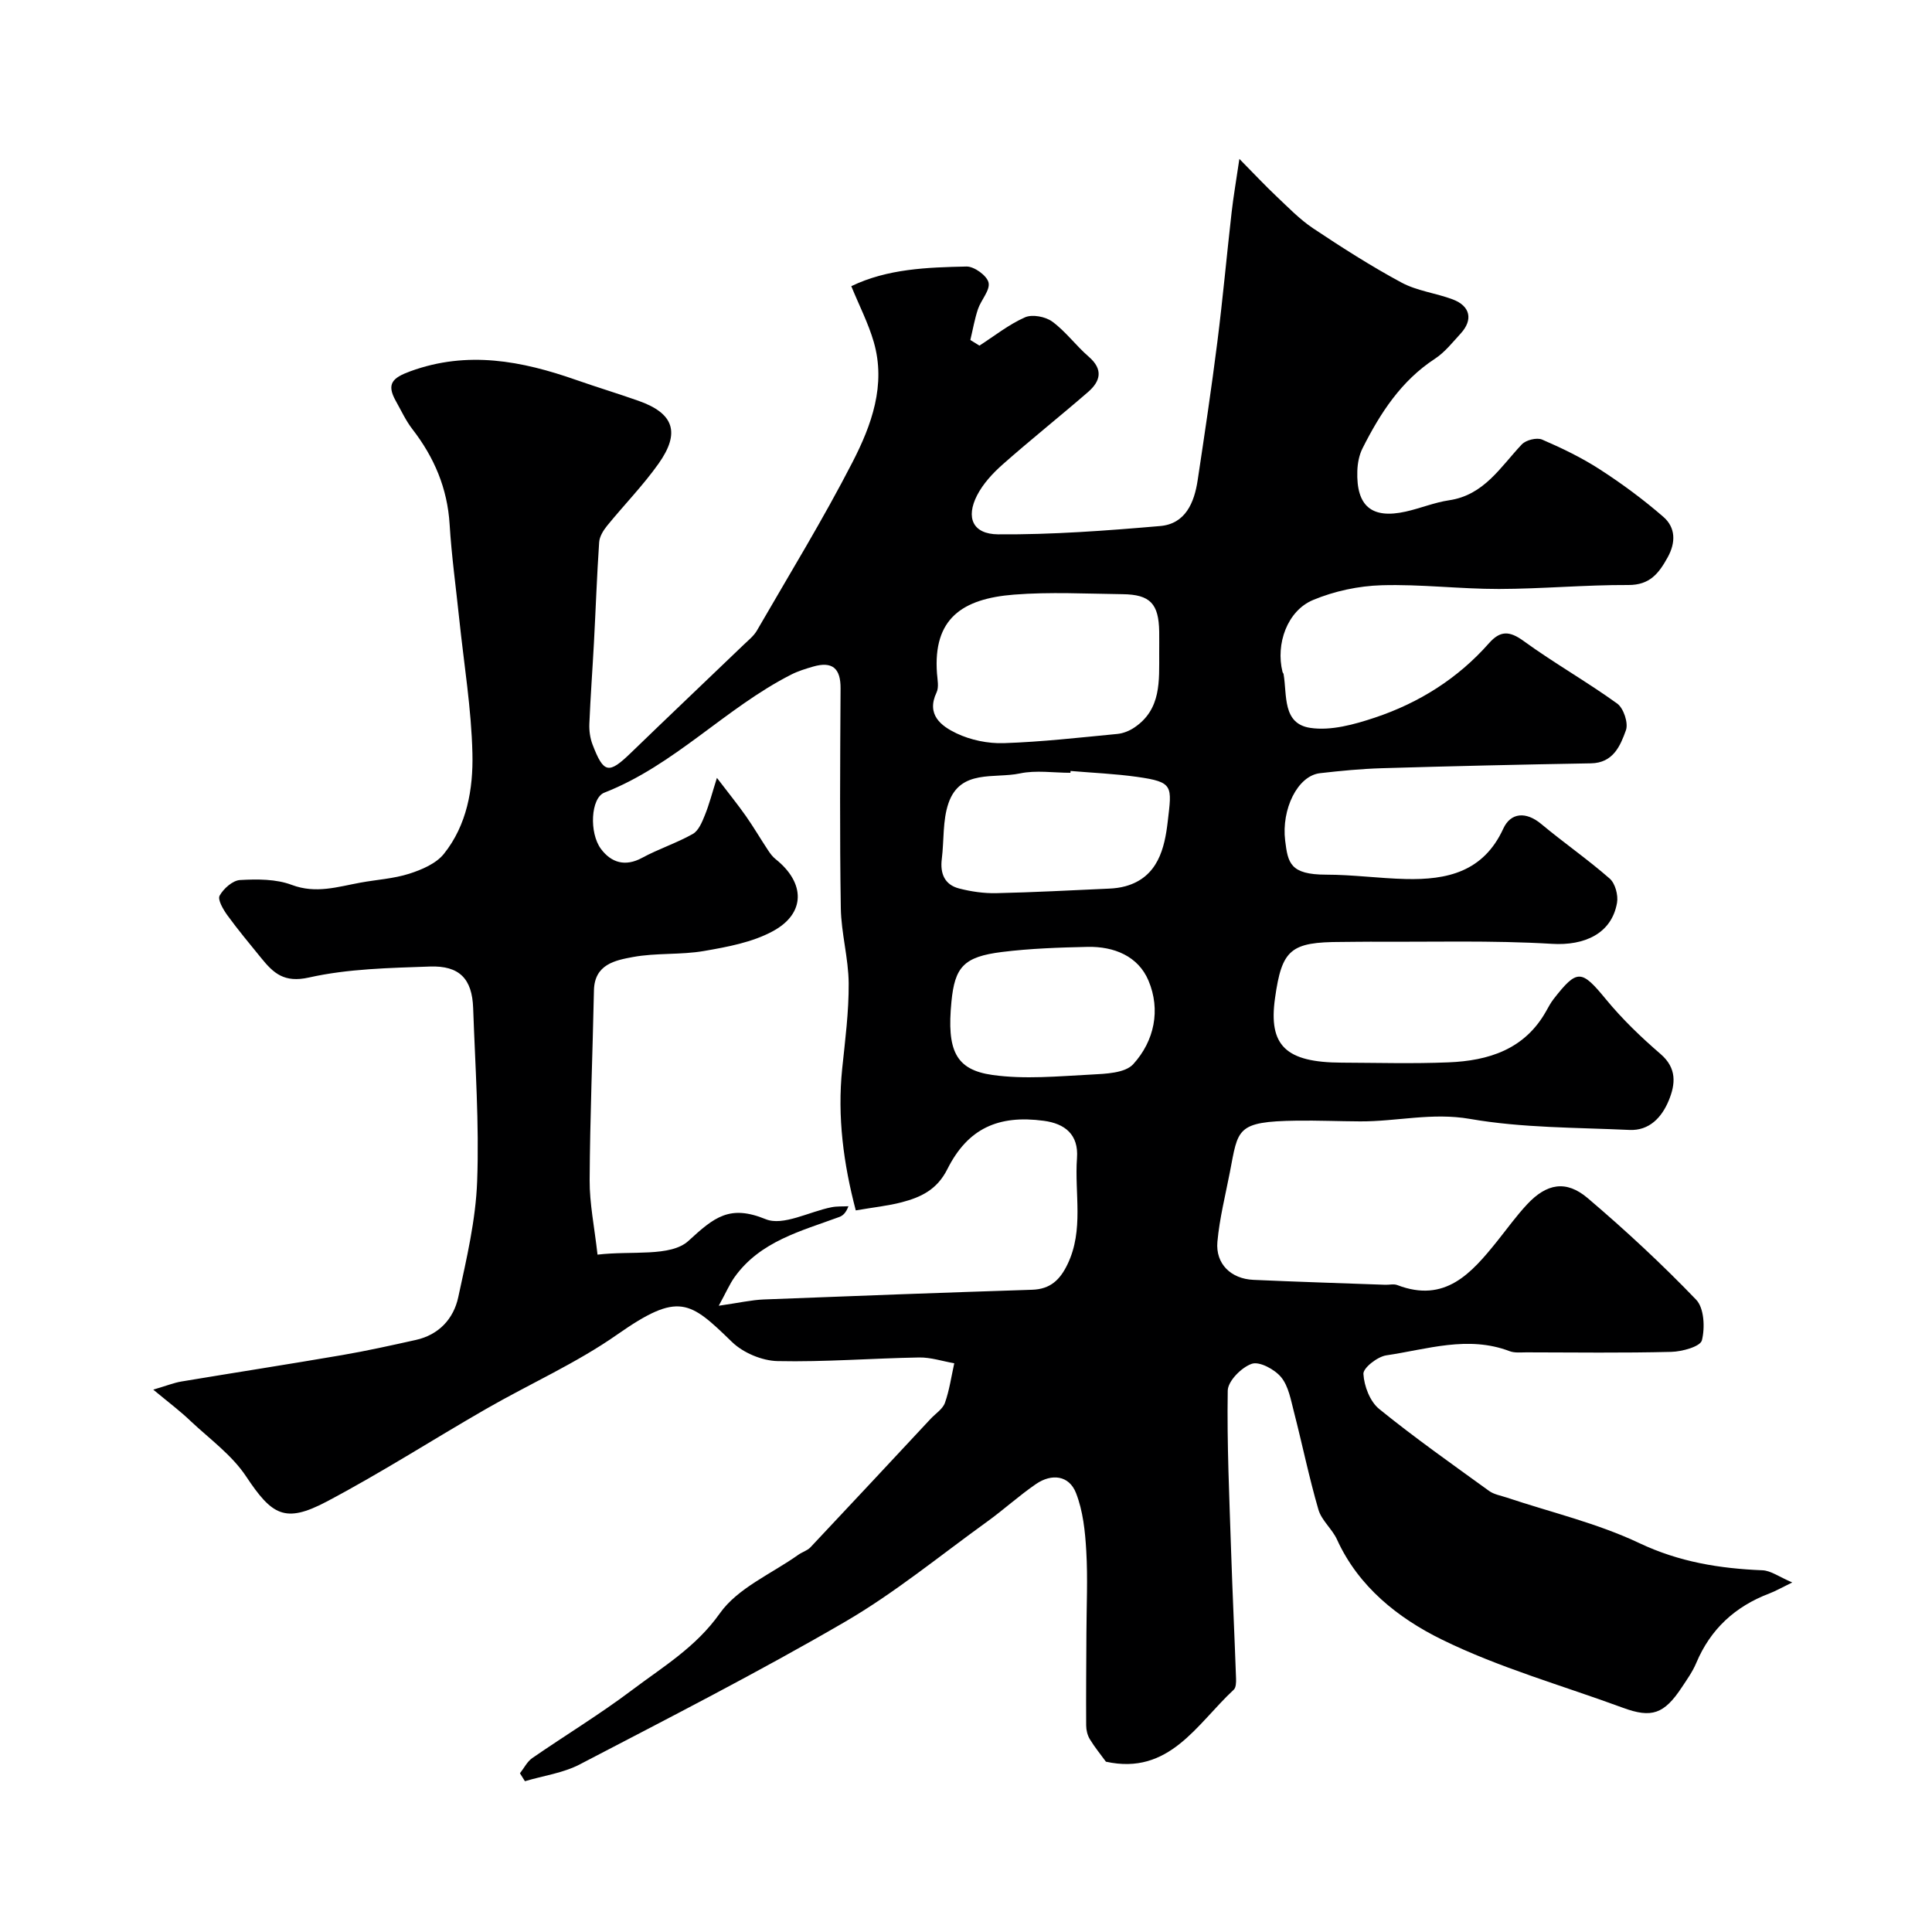
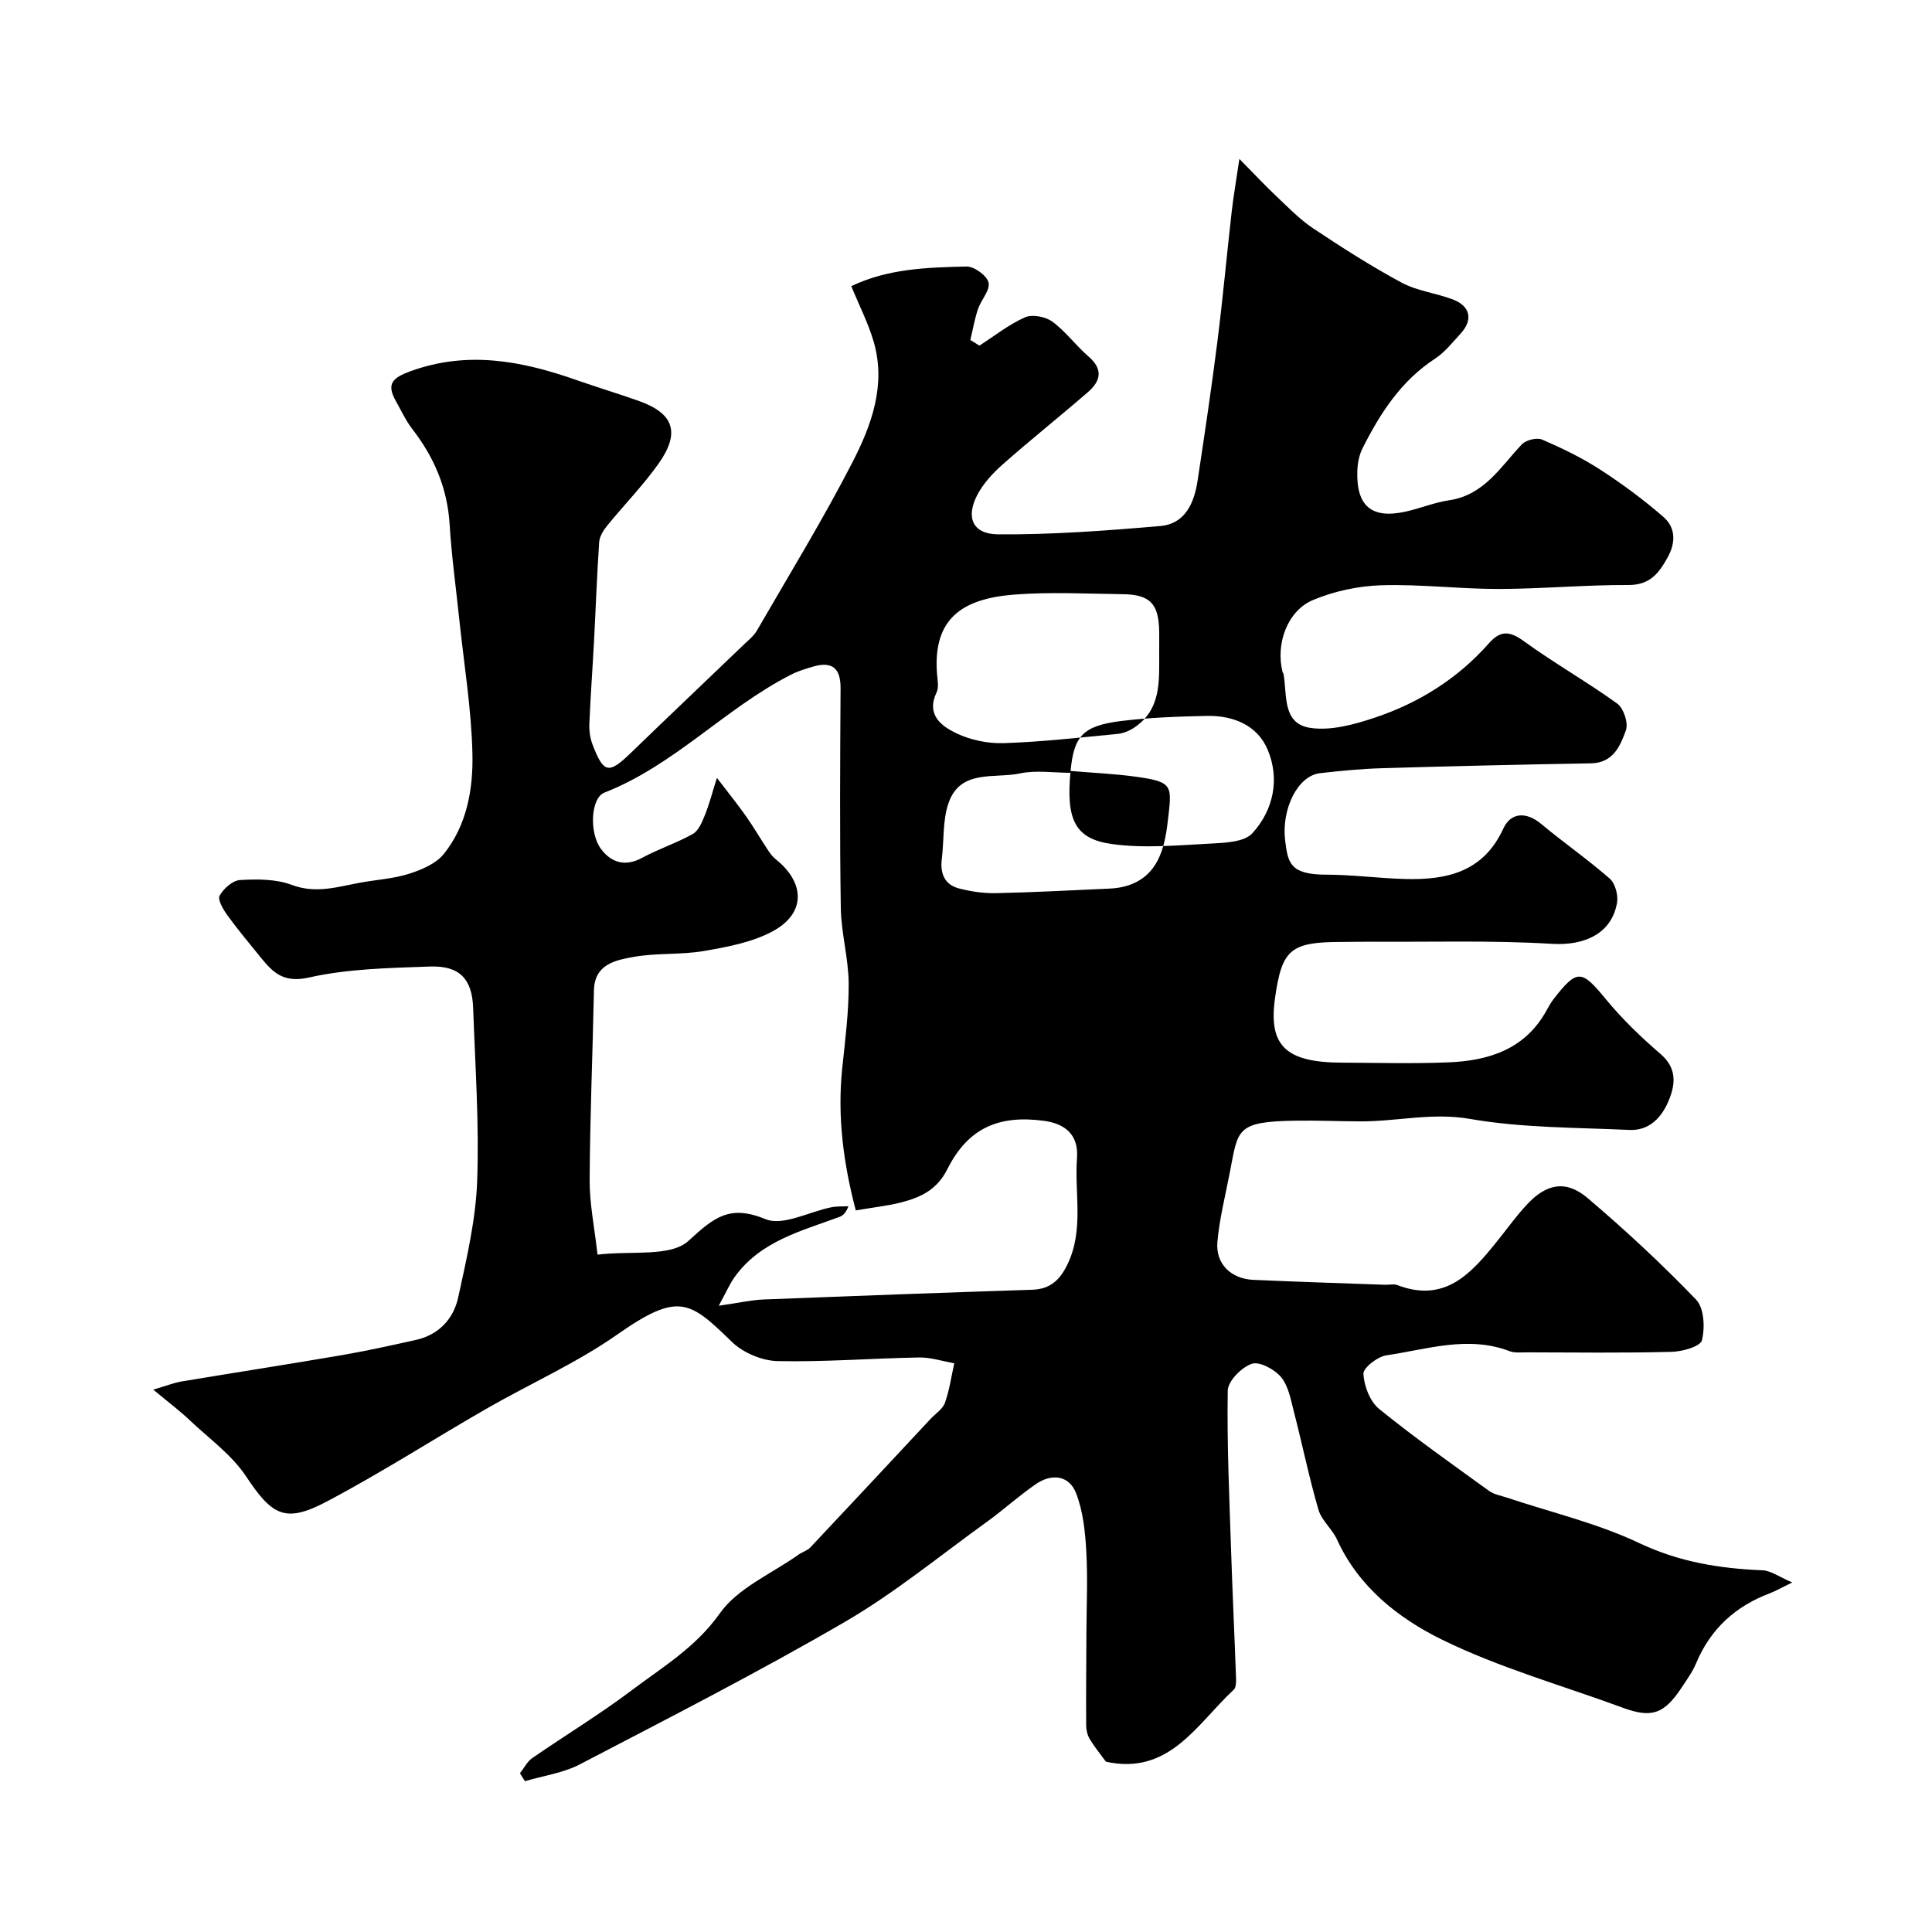
<svg xmlns="http://www.w3.org/2000/svg" enable-background="new 0 0 400 400" viewBox="0 0 400 400">
-   <path d="m31.73 287.71c2.82-.83 4.28-1.42 5.8-1.68 11.09-1.85 22.21-3.57 33.29-5.47 5.12-.88 10.2-2.01 15.28-3.14 4.76-1.06 7.8-4.36 8.77-8.82 1.72-7.94 3.63-16 3.92-24.06.44-11.92-.41-23.9-.83-35.85-.21-6.03-2.83-8.8-8.97-8.58-8.37.3-16.91.45-25.01 2.27-5.17 1.16-7.36-.9-9.91-4.04-2.37-2.92-4.79-5.81-7-8.85-.86-1.19-2.05-3.23-1.6-4.05.81-1.47 2.71-3.16 4.24-3.24 3.56-.2 7.45-.22 10.7 1.01 5.01 1.88 9.5.39 14.21-.47 3.37-.62 6.86-.81 10.09-1.84 2.6-.83 5.56-2.09 7.18-4.1 4.79-5.97 6.09-13.47 5.92-20.76-.21-9.31-1.76-18.59-2.73-27.89-.68-6.53-1.59-13.04-1.99-19.59-.46-7.47-3.19-13.87-7.71-19.71-1.37-1.77-2.32-3.86-3.43-5.83-1.98-3.53-.73-4.79 3.03-6.16 11.81-4.3 23.04-2.15 34.3 1.8 4.29 1.5 8.65 2.82 12.93 4.33 7.28 2.57 8.71 6.55 4.14 13-3.22 4.54-7.16 8.56-10.68 12.89-.77.95-1.54 2.21-1.62 3.37-.47 6.92-.71 13.86-1.08 20.8-.3 5.6-.72 11.2-.95 16.8-.06 1.43.15 2.97.66 4.3 2.31 6.02 3.35 6.16 7.96 1.7 7.75-7.5 15.58-14.92 23.36-22.39.96-.92 2.06-1.79 2.71-2.91 6.69-11.58 13.69-23 19.8-34.88 3.93-7.64 6.97-15.96 4.39-24.88-1.13-3.89-3.02-7.55-4.65-11.54 7.51-3.62 15.72-3.89 23.86-4.07 1.59-.03 4.24 1.89 4.56 3.33.36 1.58-1.56 3.59-2.2 5.51-.69 2.07-1.06 4.24-1.57 6.37.63.39 1.25.78 1.88 1.17 3.12-2.01 6.08-4.38 9.43-5.86 1.51-.67 4.25-.15 5.66.89 2.79 2.05 4.9 4.98 7.54 7.26 3.07 2.66 2.43 5.09-.17 7.34-5.83 5.05-11.87 9.86-17.65 14.97-2.06 1.82-4.06 3.99-5.3 6.4-2.36 4.61-.91 8.03 4.38 8.07 11.18.08 22.38-.76 33.53-1.72 5.23-.45 7.06-4.83 7.76-9.46 1.44-9.54 2.87-19.09 4.08-28.66 1.13-8.94 1.94-17.93 2.96-26.88.36-3.17.91-6.32 1.6-11.01 3.23 3.28 5.37 5.57 7.65 7.72 2.45 2.31 4.83 4.79 7.61 6.65 5.96 3.97 12.02 7.85 18.32 11.24 3.22 1.73 7.12 2.17 10.6 3.48 3.65 1.38 4.24 4.22 1.64 7.06-1.69 1.84-3.29 3.89-5.34 5.23-7.02 4.59-11.33 11.29-14.98 18.53-.71 1.4-1.03 3.12-1.08 4.7-.24 7.29 2.98 9.98 10.02 8.41 3.01-.67 5.93-1.89 8.96-2.34 7.28-1.07 10.65-6.9 15.08-11.58.85-.9 3.1-1.46 4.2-.99 4.13 1.78 8.23 3.76 11.99 6.2 4.58 2.96 9 6.23 13.11 9.8 2.52 2.19 2.62 5.25.9 8.37-1.82 3.29-3.67 5.76-8.14 5.74-8.93-.04-17.87.8-26.8.82-8.1.01-16.21-1.01-24.3-.77-4.77.14-9.77 1.21-14.18 3.05-5.36 2.24-7.77 9.11-6.33 14.89.04.16.19.29.22.45.75 4.33-.29 10.27 5.53 11.14 4.27.64 9.1-.7 13.36-2.12 9.14-3.05 17.19-8.1 23.63-15.4 2.32-2.63 4.23-2.61 7.16-.48 6.29 4.57 13.1 8.42 19.4 12.97 1.32.96 2.34 4.03 1.8 5.52-1.16 3.23-2.63 6.77-7.24 6.85-14.43.25-28.87.58-43.3 1.01-4.27.13-8.54.54-12.79 1.03-4.69.53-8.02 7.52-7.22 13.97.57 4.62 1.02 7.03 8.49 7.04 5.49 0 10.97.77 16.46.9 8.56.21 16.09-1.46 20.21-10.43 1.53-3.34 4.7-3.6 7.86-.96 4.64 3.87 9.64 7.33 14.18 11.31 1.13.99 1.78 3.42 1.51 4.99-1.11 6.43-6.78 8.92-13.48 8.51-12.49-.75-25.04-.36-37.57-.44-2-.01-4 .05-6 .05-10.54.01-12.34 1.52-13.76 11.63-1.39 9.83 2.2 13.32 13.81 13.36 7.36.03 14.73.24 22.08-.06 8.31-.33 15.8-2.67 20.24-10.6.48-.85.94-1.73 1.54-2.5 4.91-6.3 5.78-6.11 10.85.05 3.37 4.1 7.26 7.84 11.29 11.31 3.43 2.95 3.1 6.25 1.71 9.63-1.44 3.49-4.02 6.3-8.16 6.1-11.02-.51-22.18-.4-32.99-2.28-7.86-1.37-15.19.55-22.76.51-4.37-.02-8.74-.21-13.11-.15-12.64.17-12.11 1.72-13.85 10.68-.93 4.79-2.14 9.56-2.58 14.4-.41 4.56 2.8 7.67 7.45 7.88 9.1.41 18.2.69 27.3 1.02.83.03 1.76-.22 2.49.06 9.91 3.8 15.35-2.46 20.67-9.07 2.05-2.56 3.97-5.24 6.2-7.63 4.05-4.35 8.1-5.1 12.57-1.29 7.81 6.64 15.35 13.64 22.44 21.02 1.66 1.73 1.85 5.8 1.19 8.41-.32 1.29-4.1 2.34-6.35 2.39-9.99.25-19.99.12-29.99.1-1.16 0-2.42.15-3.46-.24-8.64-3.3-17.1-.38-25.54.86-1.83.27-4.81 2.6-4.74 3.84.14 2.52 1.36 5.72 3.26 7.26 7.34 5.96 15.1 11.42 22.76 16.97 1.01.73 2.41.96 3.64 1.37 9.18 3.07 18.76 5.31 27.45 9.43 8.28 3.92 16.65 5.27 25.51 5.63 1.74.07 3.44 1.36 6.17 2.52-2.3 1.12-3.48 1.8-4.74 2.28-7.06 2.68-12.17 7.34-15.13 14.37-.75 1.79-1.91 3.42-2.99 5.05-3.68 5.57-6.26 6.43-12.19 4.25-12.57-4.63-25.62-8.28-37.57-14.16-8.92-4.39-17.17-10.86-21.63-20.66-1-2.2-3.19-3.95-3.85-6.19-1.94-6.66-3.33-13.48-5.06-20.2-.65-2.5-1.12-5.35-2.66-7.23-1.33-1.62-4.49-3.33-6.08-2.78-2.13.73-4.95 3.58-4.98 5.56-.18 11.09.34 22.2.7 33.3.29 8.77.71 17.53 1.02 26.3.03.78 0 1.88-.48 2.32-7.65 7.1-13.32 17.78-26.46 14.9-1.09-1.5-2.33-3-3.33-4.65-.5-.82-.76-1.91-.76-2.87-.04-6.35.02-12.69.05-19.04.02-5.69.3-11.4-.03-17.07-.23-4.05-.67-8.29-2.13-12.01-1.44-3.67-5.04-4.06-8.26-1.86-3.51 2.4-6.67 5.3-10.12 7.79-9.77 7.04-19.15 14.77-29.51 20.79-17.92 10.42-36.42 19.87-54.81 29.46-3.46 1.81-7.57 2.36-11.39 3.5-.34-.55-.69-1.1-1.03-1.64.84-1.06 1.48-2.41 2.55-3.15 6.85-4.73 14-9.06 20.63-14.06 6.4-4.83 13.23-8.87 18.2-15.9 3.71-5.26 10.72-8.19 16.27-12.14.79-.56 1.84-.85 2.49-1.53 8.33-8.84 16.6-17.73 24.89-26.61 1.02-1.09 2.5-2.02 2.96-3.31.93-2.63 1.32-5.45 1.93-8.19-2.43-.42-4.86-1.24-7.28-1.2-9.77.17-19.54.96-29.3.75-3.22-.07-7.14-1.72-9.45-3.97-8.73-8.47-11-10.45-23.7-1.56-8.49 5.95-18.13 10.22-27.16 15.41-11.08 6.37-21.84 13.3-33.13 19.25-8.57 4.51-11.26 2.77-16.6-5.26-2.92-4.4-7.5-7.72-11.44-11.41-2.07-2.01-4.43-3.77-7.78-6.55zm145.45-37.11c-2.53-9.62-3.85-19.34-2.81-29.39.61-5.86 1.38-11.75 1.34-17.62-.04-5.2-1.55-10.39-1.63-15.6-.24-15.15-.14-30.31-.05-45.46.03-4.19-1.72-5.66-5.68-4.52-1.55.45-3.12.93-4.55 1.66-13.64 6.94-24.18 18.78-38.68 24.44-2.81 1.1-3.18 8.33-.69 11.66 2.1 2.81 4.99 3.75 8.52 1.83 3.39-1.84 7.14-3.05 10.49-4.94 1.2-.68 1.92-2.47 2.5-3.9.91-2.25 1.51-4.61 2.49-7.71 2.51 3.29 4.34 5.54 6.01 7.92 1.61 2.3 3.03 4.73 4.58 7.07.44.67.95 1.36 1.58 1.85 6.14 4.9 6.23 11.21-.58 14.9-4.25 2.31-9.39 3.26-14.25 4.1-4.83.84-9.9.36-14.72 1.25-3.67.68-7.97 1.5-8.08 6.92-.27 13.09-.82 26.18-.89 39.28-.03 4.81.98 9.63 1.63 15.42 7.03-.85 15.14.54 18.84-2.86 5.34-4.91 8.52-7.53 15.98-4.48 3.59 1.47 9.01-1.56 13.61-2.47 1.14-.23 2.34-.15 3.52-.21-.53 1.4-1.16 1.95-1.89 2.22-7.94 2.93-16.37 5.02-21.69 12.46-1.03 1.45-1.74 3.13-3.27 5.92 4.25-.61 6.78-1.2 9.32-1.3 18.52-.73 37.04-1.41 55.56-2.01 3.76-.12 5.77-2.04 7.33-5.28 3.43-7.13 1.42-14.66 1.96-21.99.36-4.89-2.52-7.13-6.87-7.71-9.43-1.27-15.75 1.59-19.97 10.01-2.15 4.28-5.49 5.82-9.46 6.86-2.78.73-5.67 1.02-9.5 1.68zm62.82-115.34c0-1.49.02-2.99 0-4.48-.09-5.78-1.86-7.69-7.57-7.76-7.5-.09-15.04-.5-22.5.09-10.78.85-16.76 5.02-15.94 16.29.1 1.32.43 2.86-.08 3.95-2.21 4.65 1 6.98 4.1 8.47 2.95 1.41 6.56 2.15 9.84 2.04 7.85-.26 15.69-1.16 23.52-1.91 1.21-.12 2.5-.65 3.51-1.34 5.59-3.78 5.1-9.66 5.12-15.35zm-18.35 24.36c-.01.13-.02.25-.03.38-3.5 0-7.12-.58-10.46.13-5.27 1.12-12.35-.95-14.79 6.17-1.23 3.58-.9 7.68-1.38 11.53-.38 3.02.57 5.34 3.58 6.12 2.48.64 5.11 1.02 7.66.97 7.79-.17 15.58-.59 23.37-.94 1.14-.05 2.3-.19 3.39-.49 6.78-1.86 8.14-7.95 8.77-13.34.87-7.47 1.27-8.23-6.36-9.31-4.55-.64-9.17-.83-13.75-1.22zm-24.67 47.82c-.96 9.97.81 14.04 8.5 15.12 6.67.94 13.59.27 20.39-.08 3.02-.16 7.06-.29 8.76-2.16 4.37-4.8 5.71-11.23 3.15-17.3-2.14-5.07-7.14-7.09-12.59-6.98-5.93.13-11.89.33-17.76 1.06-7.9.99-9.76 3.1-10.45 10.34z" fill="#000001" />
+   <path d="m31.73 287.71c2.82-.83 4.28-1.42 5.8-1.68 11.09-1.85 22.21-3.57 33.29-5.47 5.12-.88 10.2-2.01 15.28-3.14 4.76-1.06 7.8-4.36 8.77-8.82 1.72-7.94 3.63-16 3.92-24.06.44-11.92-.41-23.9-.83-35.85-.21-6.03-2.83-8.8-8.97-8.58-8.37.3-16.91.45-25.01 2.27-5.17 1.16-7.36-.9-9.91-4.04-2.37-2.92-4.79-5.81-7-8.85-.86-1.19-2.05-3.23-1.6-4.05.81-1.47 2.71-3.16 4.24-3.24 3.56-.2 7.45-.22 10.7 1.01 5.01 1.88 9.5.39 14.21-.47 3.37-.62 6.86-.81 10.09-1.84 2.6-.83 5.56-2.09 7.18-4.1 4.79-5.97 6.09-13.47 5.92-20.76-.21-9.31-1.76-18.59-2.73-27.89-.68-6.53-1.59-13.04-1.99-19.59-.46-7.47-3.19-13.87-7.71-19.71-1.37-1.77-2.32-3.86-3.43-5.83-1.98-3.53-.73-4.79 3.03-6.16 11.81-4.3 23.04-2.15 34.3 1.8 4.29 1.5 8.65 2.82 12.93 4.33 7.28 2.57 8.71 6.55 4.14 13-3.22 4.54-7.16 8.56-10.68 12.89-.77.95-1.54 2.21-1.62 3.37-.47 6.92-.71 13.86-1.08 20.8-.3 5.6-.72 11.2-.95 16.8-.06 1.43.15 2.97.66 4.3 2.31 6.02 3.35 6.16 7.96 1.7 7.75-7.5 15.58-14.92 23.36-22.39.96-.92 2.06-1.79 2.71-2.91 6.69-11.58 13.69-23 19.8-34.88 3.93-7.64 6.97-15.96 4.39-24.88-1.13-3.89-3.02-7.55-4.65-11.54 7.51-3.62 15.72-3.89 23.86-4.07 1.59-.03 4.24 1.89 4.56 3.33.36 1.58-1.56 3.59-2.2 5.51-.69 2.07-1.06 4.24-1.57 6.37.63.39 1.25.78 1.88 1.17 3.12-2.01 6.08-4.38 9.43-5.86 1.51-.67 4.25-.15 5.66.89 2.79 2.05 4.9 4.98 7.54 7.26 3.07 2.66 2.43 5.09-.17 7.34-5.83 5.05-11.87 9.86-17.65 14.97-2.06 1.82-4.06 3.99-5.3 6.4-2.36 4.61-.91 8.03 4.38 8.07 11.18.08 22.38-.76 33.53-1.72 5.23-.45 7.06-4.83 7.76-9.46 1.44-9.54 2.87-19.09 4.08-28.66 1.13-8.94 1.94-17.93 2.96-26.88.36-3.17.91-6.32 1.6-11.01 3.23 3.28 5.37 5.57 7.65 7.72 2.45 2.31 4.83 4.79 7.61 6.65 5.96 3.97 12.02 7.85 18.32 11.24 3.22 1.73 7.12 2.17 10.6 3.48 3.65 1.38 4.24 4.22 1.64 7.06-1.69 1.84-3.29 3.89-5.34 5.23-7.02 4.59-11.33 11.29-14.98 18.53-.71 1.4-1.03 3.12-1.08 4.7-.24 7.29 2.98 9.98 10.02 8.41 3.01-.67 5.93-1.89 8.96-2.34 7.28-1.07 10.65-6.9 15.08-11.58.85-.9 3.1-1.46 4.2-.99 4.13 1.78 8.23 3.76 11.99 6.2 4.58 2.96 9 6.23 13.11 9.8 2.52 2.19 2.62 5.25.9 8.37-1.82 3.29-3.67 5.76-8.14 5.74-8.93-.04-17.87.8-26.8.82-8.1.01-16.21-1.01-24.3-.77-4.77.14-9.77 1.21-14.18 3.05-5.36 2.24-7.77 9.11-6.33 14.89.04.16.19.29.22.45.75 4.33-.29 10.27 5.53 11.14 4.27.64 9.1-.7 13.36-2.12 9.14-3.05 17.19-8.1 23.63-15.4 2.32-2.63 4.23-2.61 7.16-.48 6.29 4.57 13.1 8.42 19.4 12.97 1.32.96 2.34 4.03 1.8 5.52-1.16 3.23-2.63 6.77-7.24 6.85-14.43.25-28.87.58-43.3 1.01-4.27.13-8.54.54-12.79 1.03-4.69.53-8.02 7.52-7.22 13.97.57 4.62 1.02 7.03 8.49 7.04 5.49 0 10.97.77 16.46.9 8.56.21 16.09-1.46 20.21-10.43 1.53-3.34 4.7-3.6 7.86-.96 4.64 3.87 9.64 7.33 14.18 11.31 1.13.99 1.78 3.42 1.51 4.99-1.11 6.43-6.78 8.92-13.48 8.51-12.49-.75-25.04-.36-37.57-.44-2-.01-4 .05-6 .05-10.54.01-12.34 1.52-13.76 11.63-1.39 9.83 2.2 13.32 13.81 13.36 7.36.03 14.73.24 22.08-.06 8.31-.33 15.8-2.67 20.24-10.6.48-.85.94-1.73 1.54-2.5 4.91-6.3 5.78-6.11 10.85.05 3.37 4.1 7.26 7.84 11.29 11.31 3.43 2.95 3.1 6.25 1.71 9.63-1.44 3.49-4.02 6.3-8.16 6.1-11.02-.51-22.18-.4-32.99-2.28-7.86-1.37-15.19.55-22.76.51-4.37-.02-8.74-.21-13.11-.15-12.64.17-12.11 1.72-13.85 10.68-.93 4.79-2.14 9.56-2.58 14.4-.41 4.56 2.8 7.67 7.45 7.88 9.1.41 18.2.69 27.3 1.02.83.03 1.76-.22 2.49.06 9.91 3.8 15.35-2.46 20.67-9.07 2.05-2.56 3.97-5.24 6.2-7.63 4.05-4.35 8.1-5.1 12.57-1.29 7.81 6.64 15.35 13.64 22.44 21.02 1.66 1.73 1.85 5.8 1.19 8.41-.32 1.29-4.1 2.34-6.35 2.39-9.99.25-19.99.12-29.99.1-1.16 0-2.42.15-3.46-.24-8.64-3.3-17.1-.38-25.54.86-1.83.27-4.81 2.6-4.74 3.84.14 2.52 1.36 5.72 3.26 7.26 7.34 5.96 15.1 11.42 22.76 16.97 1.01.73 2.41.96 3.64 1.37 9.18 3.07 18.76 5.31 27.45 9.43 8.28 3.92 16.65 5.27 25.51 5.63 1.74.07 3.44 1.36 6.17 2.52-2.3 1.12-3.48 1.8-4.74 2.28-7.06 2.68-12.17 7.34-15.13 14.37-.75 1.79-1.91 3.42-2.99 5.05-3.68 5.57-6.26 6.43-12.19 4.25-12.57-4.63-25.62-8.28-37.57-14.16-8.92-4.39-17.17-10.86-21.63-20.66-1-2.2-3.19-3.95-3.85-6.19-1.94-6.66-3.33-13.48-5.06-20.2-.65-2.5-1.12-5.35-2.66-7.23-1.33-1.62-4.49-3.33-6.08-2.78-2.13.73-4.95 3.58-4.98 5.56-.18 11.09.34 22.2.7 33.3.29 8.77.71 17.53 1.02 26.3.03.78 0 1.88-.48 2.32-7.65 7.1-13.32 17.78-26.46 14.9-1.09-1.5-2.33-3-3.33-4.65-.5-.82-.76-1.91-.76-2.87-.04-6.35.02-12.69.05-19.04.02-5.69.3-11.4-.03-17.07-.23-4.05-.67-8.29-2.13-12.01-1.44-3.67-5.04-4.06-8.26-1.86-3.51 2.4-6.67 5.3-10.12 7.79-9.77 7.04-19.15 14.77-29.51 20.79-17.92 10.42-36.42 19.87-54.81 29.46-3.46 1.81-7.57 2.36-11.39 3.5-.34-.55-.69-1.1-1.03-1.64.84-1.06 1.48-2.41 2.55-3.15 6.85-4.73 14-9.06 20.63-14.06 6.4-4.83 13.23-8.87 18.2-15.9 3.71-5.26 10.72-8.19 16.27-12.14.79-.56 1.84-.85 2.49-1.53 8.33-8.84 16.6-17.73 24.89-26.61 1.02-1.09 2.5-2.02 2.96-3.31.93-2.63 1.32-5.45 1.93-8.19-2.43-.42-4.86-1.24-7.28-1.2-9.77.17-19.54.96-29.3.75-3.22-.07-7.14-1.72-9.45-3.97-8.73-8.47-11-10.45-23.7-1.56-8.49 5.95-18.13 10.22-27.16 15.41-11.08 6.37-21.84 13.3-33.13 19.25-8.57 4.51-11.26 2.77-16.6-5.26-2.92-4.4-7.5-7.72-11.44-11.41-2.07-2.01-4.43-3.77-7.78-6.55zm145.45-37.11c-2.53-9.62-3.85-19.34-2.81-29.39.61-5.86 1.38-11.75 1.34-17.62-.04-5.2-1.55-10.39-1.63-15.6-.24-15.15-.14-30.31-.05-45.46.03-4.19-1.72-5.66-5.68-4.52-1.55.45-3.12.93-4.55 1.66-13.64 6.94-24.18 18.78-38.68 24.44-2.81 1.1-3.18 8.33-.69 11.66 2.1 2.81 4.99 3.75 8.52 1.83 3.39-1.84 7.14-3.05 10.49-4.94 1.2-.68 1.92-2.47 2.5-3.9.91-2.25 1.51-4.61 2.49-7.71 2.51 3.29 4.34 5.54 6.01 7.92 1.61 2.3 3.03 4.73 4.58 7.07.44.67.95 1.36 1.58 1.85 6.14 4.9 6.23 11.21-.58 14.9-4.25 2.31-9.39 3.26-14.25 4.1-4.83.84-9.9.36-14.72 1.25-3.67.68-7.97 1.5-8.08 6.92-.27 13.09-.82 26.18-.89 39.28-.03 4.81.98 9.63 1.63 15.42 7.03-.85 15.14.54 18.84-2.86 5.34-4.91 8.52-7.53 15.98-4.48 3.59 1.47 9.01-1.56 13.61-2.47 1.14-.23 2.34-.15 3.52-.21-.53 1.4-1.16 1.95-1.89 2.22-7.94 2.93-16.37 5.02-21.69 12.46-1.03 1.45-1.74 3.13-3.27 5.92 4.25-.61 6.78-1.2 9.32-1.3 18.52-.73 37.04-1.41 55.56-2.01 3.76-.12 5.77-2.04 7.33-5.28 3.43-7.13 1.42-14.66 1.96-21.99.36-4.89-2.52-7.13-6.87-7.71-9.43-1.27-15.75 1.59-19.97 10.01-2.15 4.28-5.49 5.82-9.46 6.86-2.78.73-5.67 1.02-9.5 1.68zm62.82-115.34c0-1.49.02-2.99 0-4.48-.09-5.78-1.86-7.69-7.57-7.76-7.5-.09-15.04-.5-22.5.09-10.78.85-16.76 5.02-15.94 16.29.1 1.32.43 2.86-.08 3.95-2.21 4.65 1 6.98 4.1 8.47 2.95 1.41 6.56 2.15 9.84 2.04 7.85-.26 15.69-1.16 23.52-1.91 1.21-.12 2.5-.65 3.51-1.34 5.59-3.78 5.1-9.66 5.12-15.35zm-18.35 24.36c-.01.13-.02.25-.03.38-3.5 0-7.12-.58-10.46.13-5.27 1.12-12.35-.95-14.79 6.17-1.23 3.58-.9 7.68-1.38 11.53-.38 3.02.57 5.34 3.58 6.12 2.48.64 5.11 1.02 7.66.97 7.79-.17 15.58-.59 23.37-.94 1.14-.05 2.3-.19 3.39-.49 6.78-1.86 8.14-7.95 8.77-13.34.87-7.47 1.27-8.23-6.36-9.31-4.55-.64-9.17-.83-13.75-1.22zc-.96 9.97.81 14.04 8.5 15.12 6.67.94 13.59.27 20.39-.08 3.02-.16 7.06-.29 8.76-2.16 4.37-4.8 5.71-11.23 3.15-17.3-2.14-5.07-7.14-7.09-12.59-6.98-5.93.13-11.89.33-17.76 1.06-7.9.99-9.76 3.1-10.45 10.34z" fill="#000001" />
</svg>